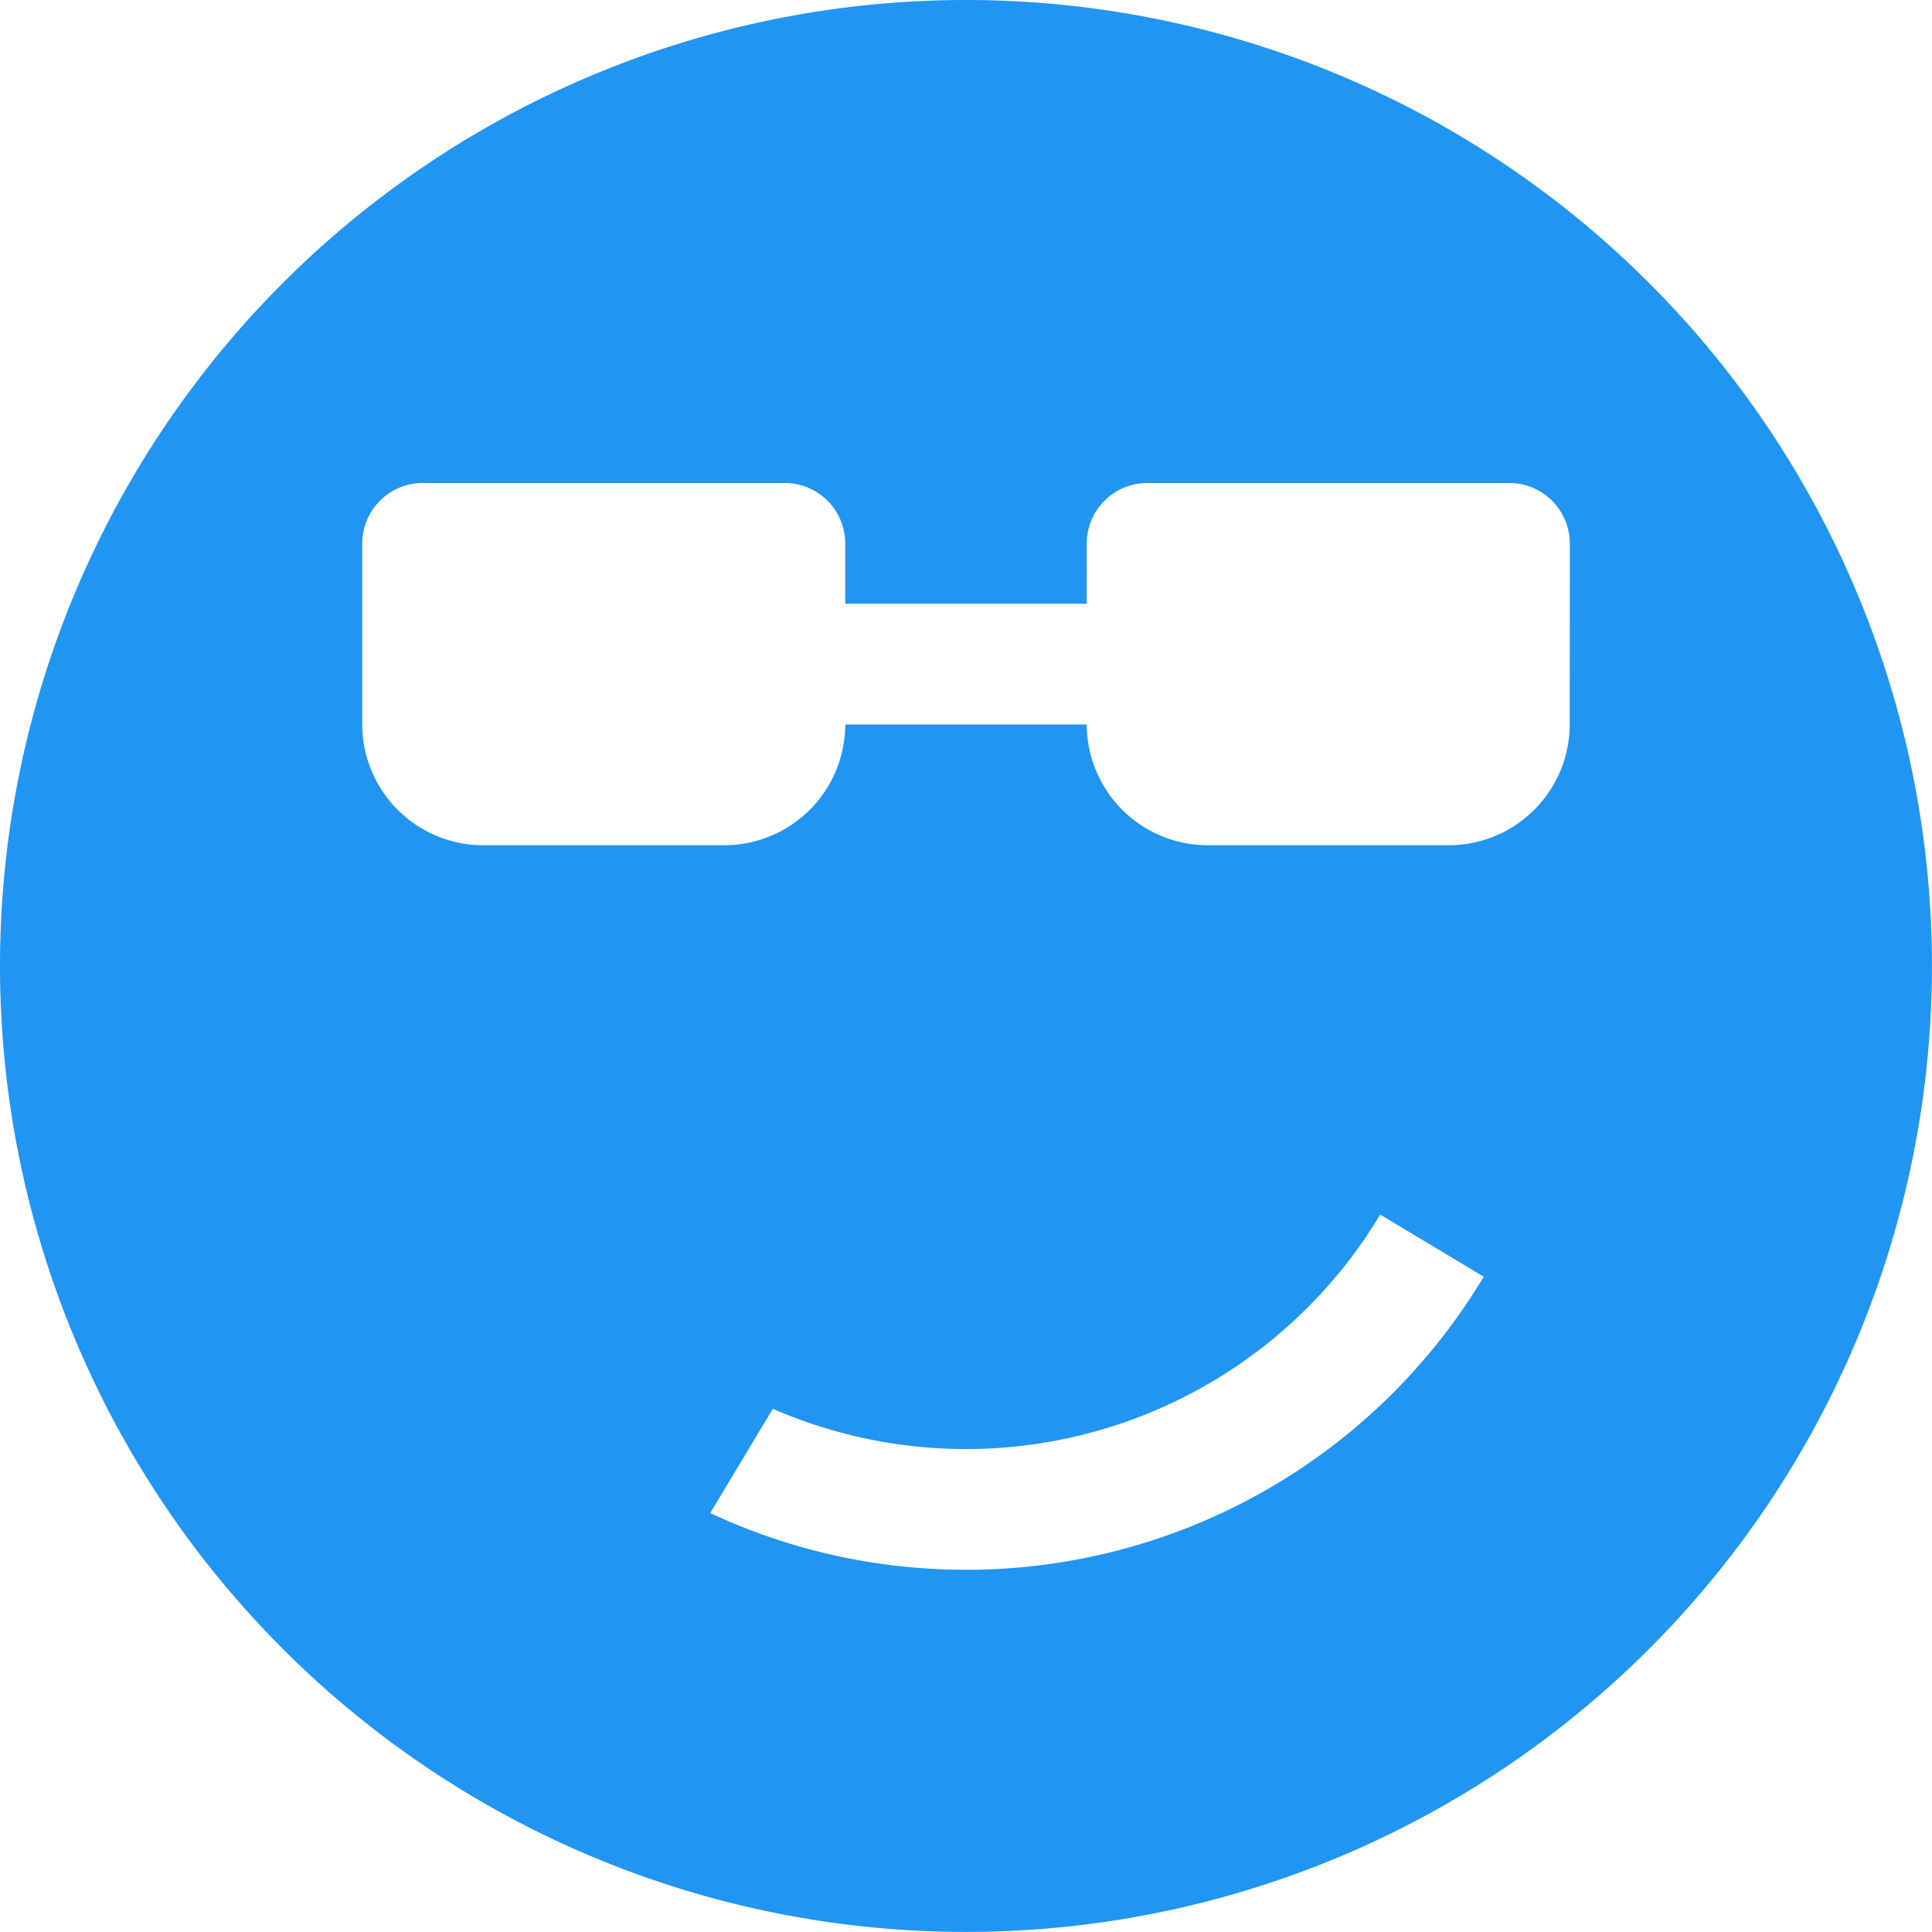
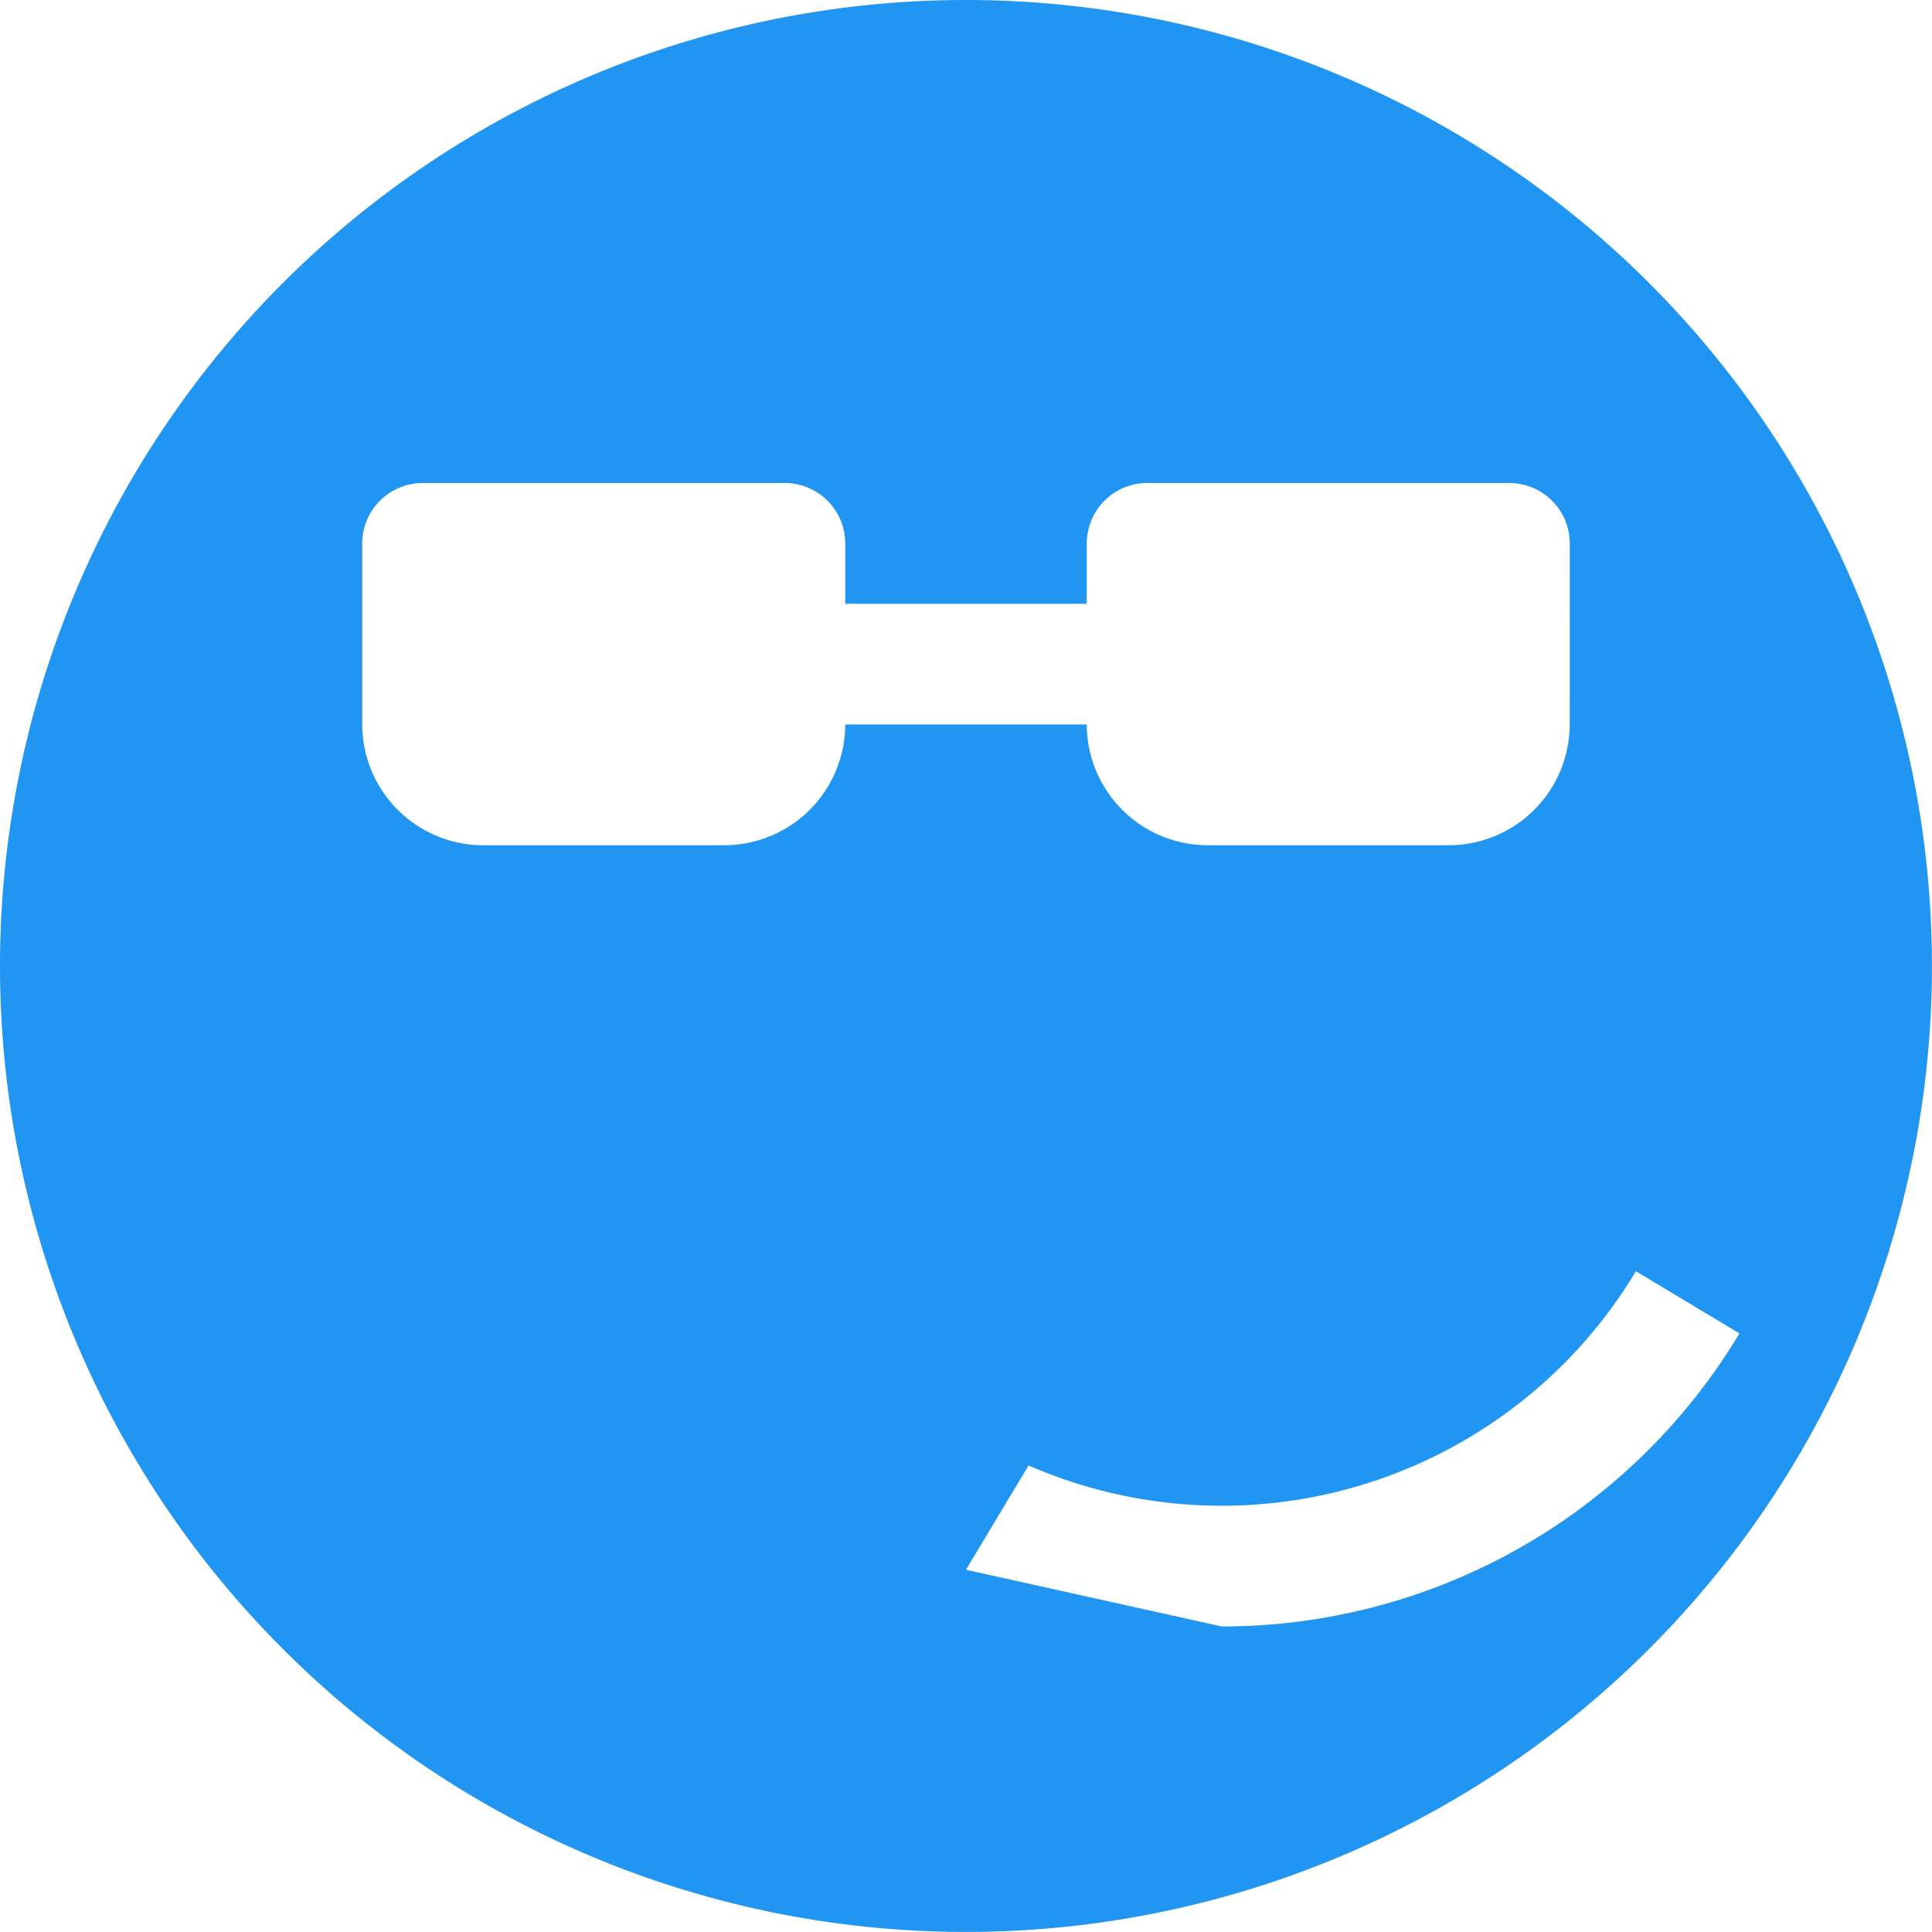
<svg xmlns="http://www.w3.org/2000/svg" width="30.681" height="30.681" viewBox="0 0 30.681 30.681">
-   <path id="cool" d="M15.34,0a15.34,15.34,0,1,0,15.34,15.34A15.34,15.34,0,0,0,15.34,0Zm0,24.928a9.545,9.545,0,0,1-4.061-.9l.994-1.656a7.672,7.672,0,0,0,9.645-3.084l1.644.987a9.582,9.582,0,0,1-8.222,4.654Zm9.588-13.423a1.923,1.923,0,0,1-1.918,1.918H19.176a1.923,1.923,0,0,1-1.918-1.918H13.423a1.923,1.923,0,0,1-1.918,1.918H7.67a1.923,1.923,0,0,1-1.918-1.918V8.629a.962.962,0,0,1,.959-.959h5.753a.962.962,0,0,1,.959.959v.959h3.835V8.629a.962.962,0,0,1,.959-.959h5.753a.962.962,0,0,1,.959.959Z" fill="#2195f2" />
+   <path id="cool" d="M15.34,0a15.34,15.34,0,1,0,15.34,15.34A15.34,15.34,0,0,0,15.34,0Zm0,24.928l.994-1.656a7.672,7.672,0,0,0,9.645-3.084l1.644.987a9.582,9.582,0,0,1-8.222,4.654Zm9.588-13.423a1.923,1.923,0,0,1-1.918,1.918H19.176a1.923,1.923,0,0,1-1.918-1.918H13.423a1.923,1.923,0,0,1-1.918,1.918H7.67a1.923,1.923,0,0,1-1.918-1.918V8.629a.962.962,0,0,1,.959-.959h5.753a.962.962,0,0,1,.959.959v.959h3.835V8.629a.962.962,0,0,1,.959-.959h5.753a.962.962,0,0,1,.959.959Z" fill="#2195f2" />
</svg>